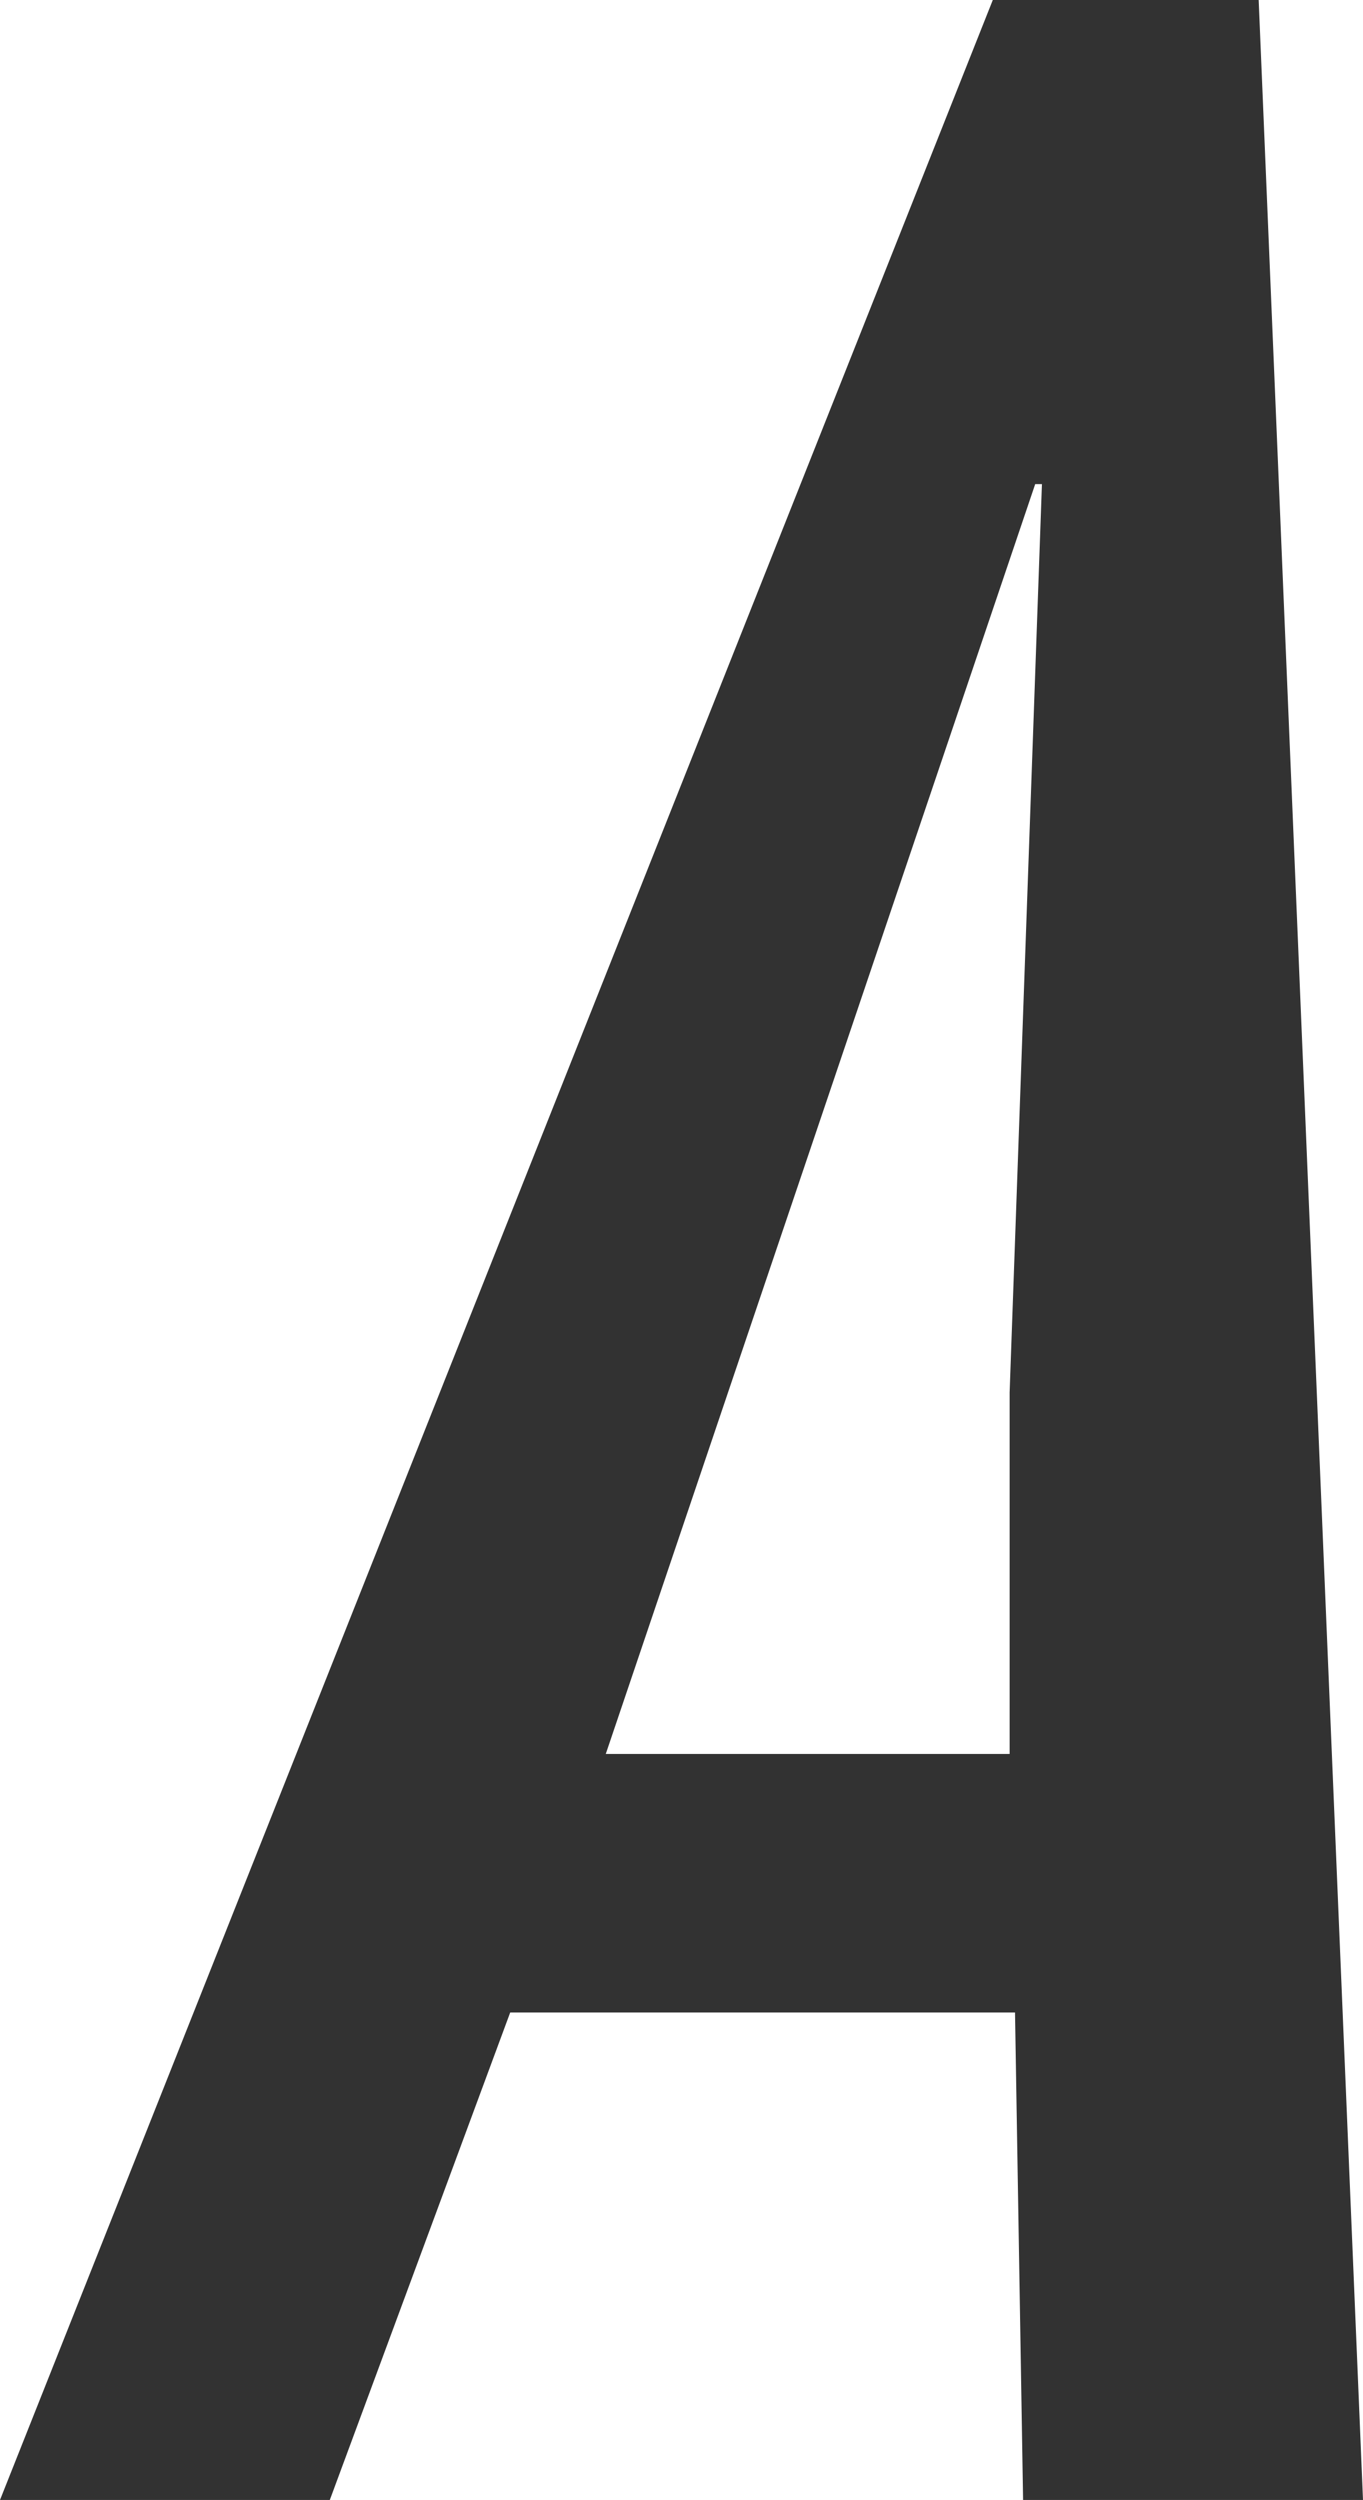
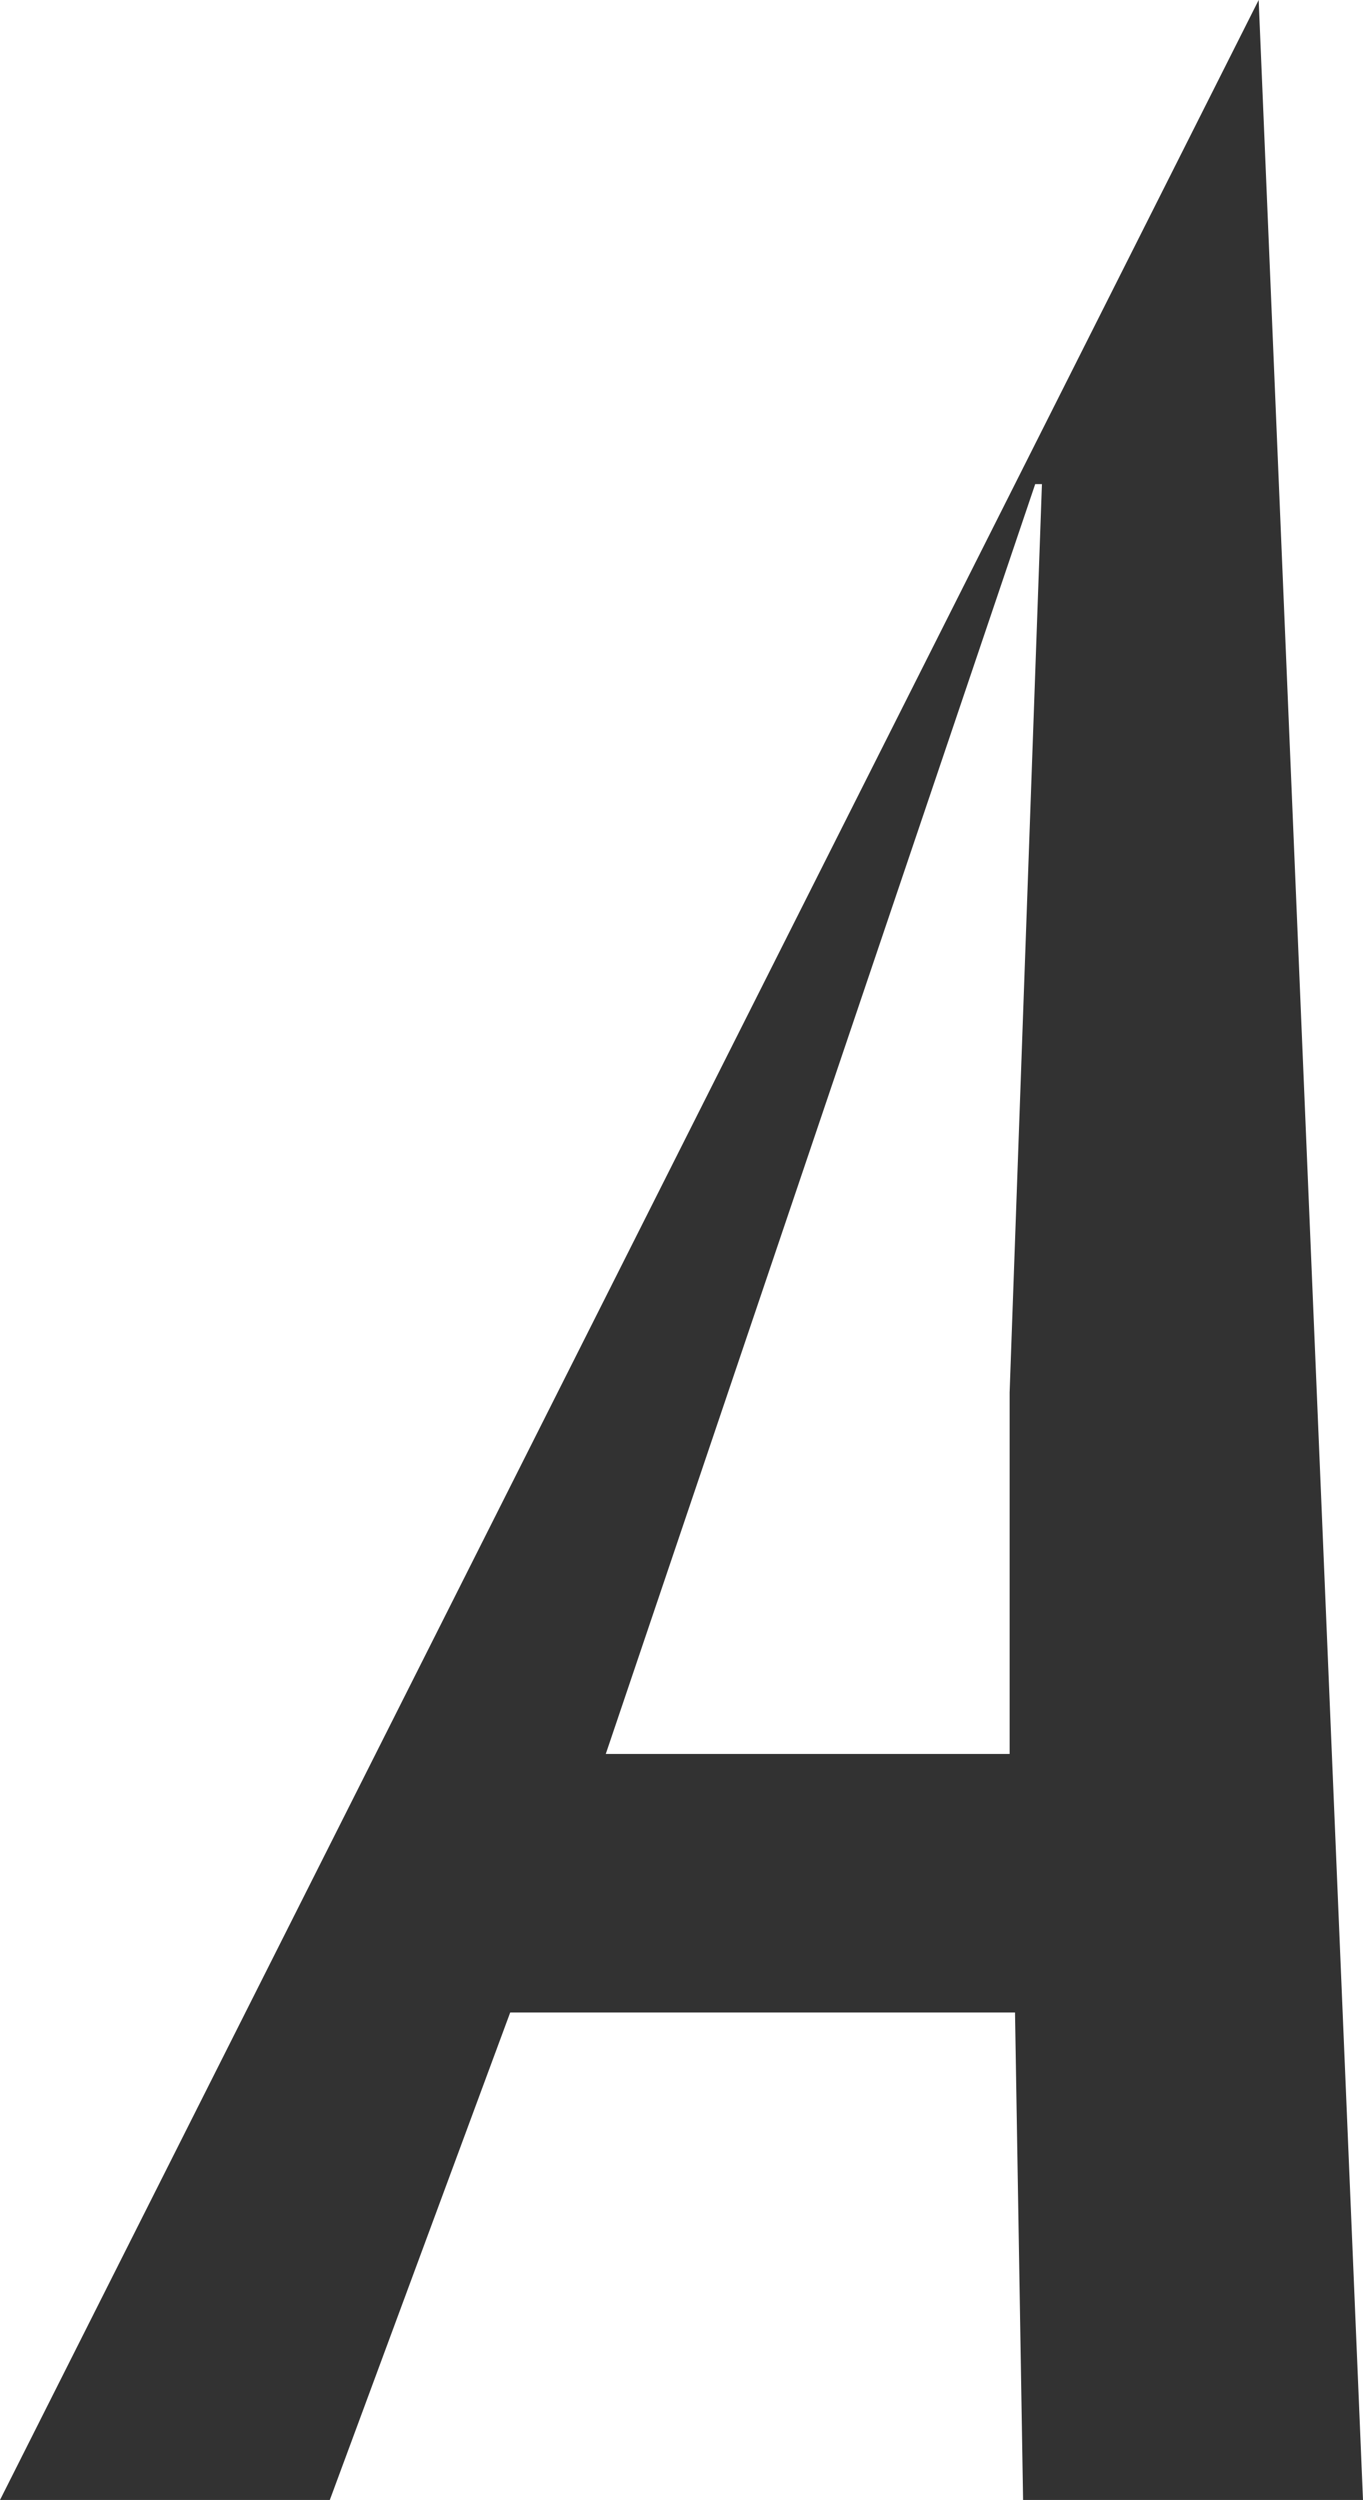
<svg xmlns="http://www.w3.org/2000/svg" viewBox="0 0 20.25 37.13">
  <defs>
    <style>.cls-1{fill:#323232;}</style>
  </defs>
  <g id="レイヤー_2" data-name="レイヤー 2">
    <g id="レイアウト">
-       <path class="cls-1" d="M18.7,0l1.55,37.13H15.2l-.12-7.24H7.58L4.9,37.13H0L14.75,0ZM15,20.68l.48-13.49h-.1L9,26.05h6Z" />
+       <path class="cls-1" d="M18.7,0l1.55,37.13H15.2l-.12-7.24H7.58L4.9,37.13H0ZM15,20.68l.48-13.49h-.1L9,26.05h6Z" />
    </g>
  </g>
</svg>